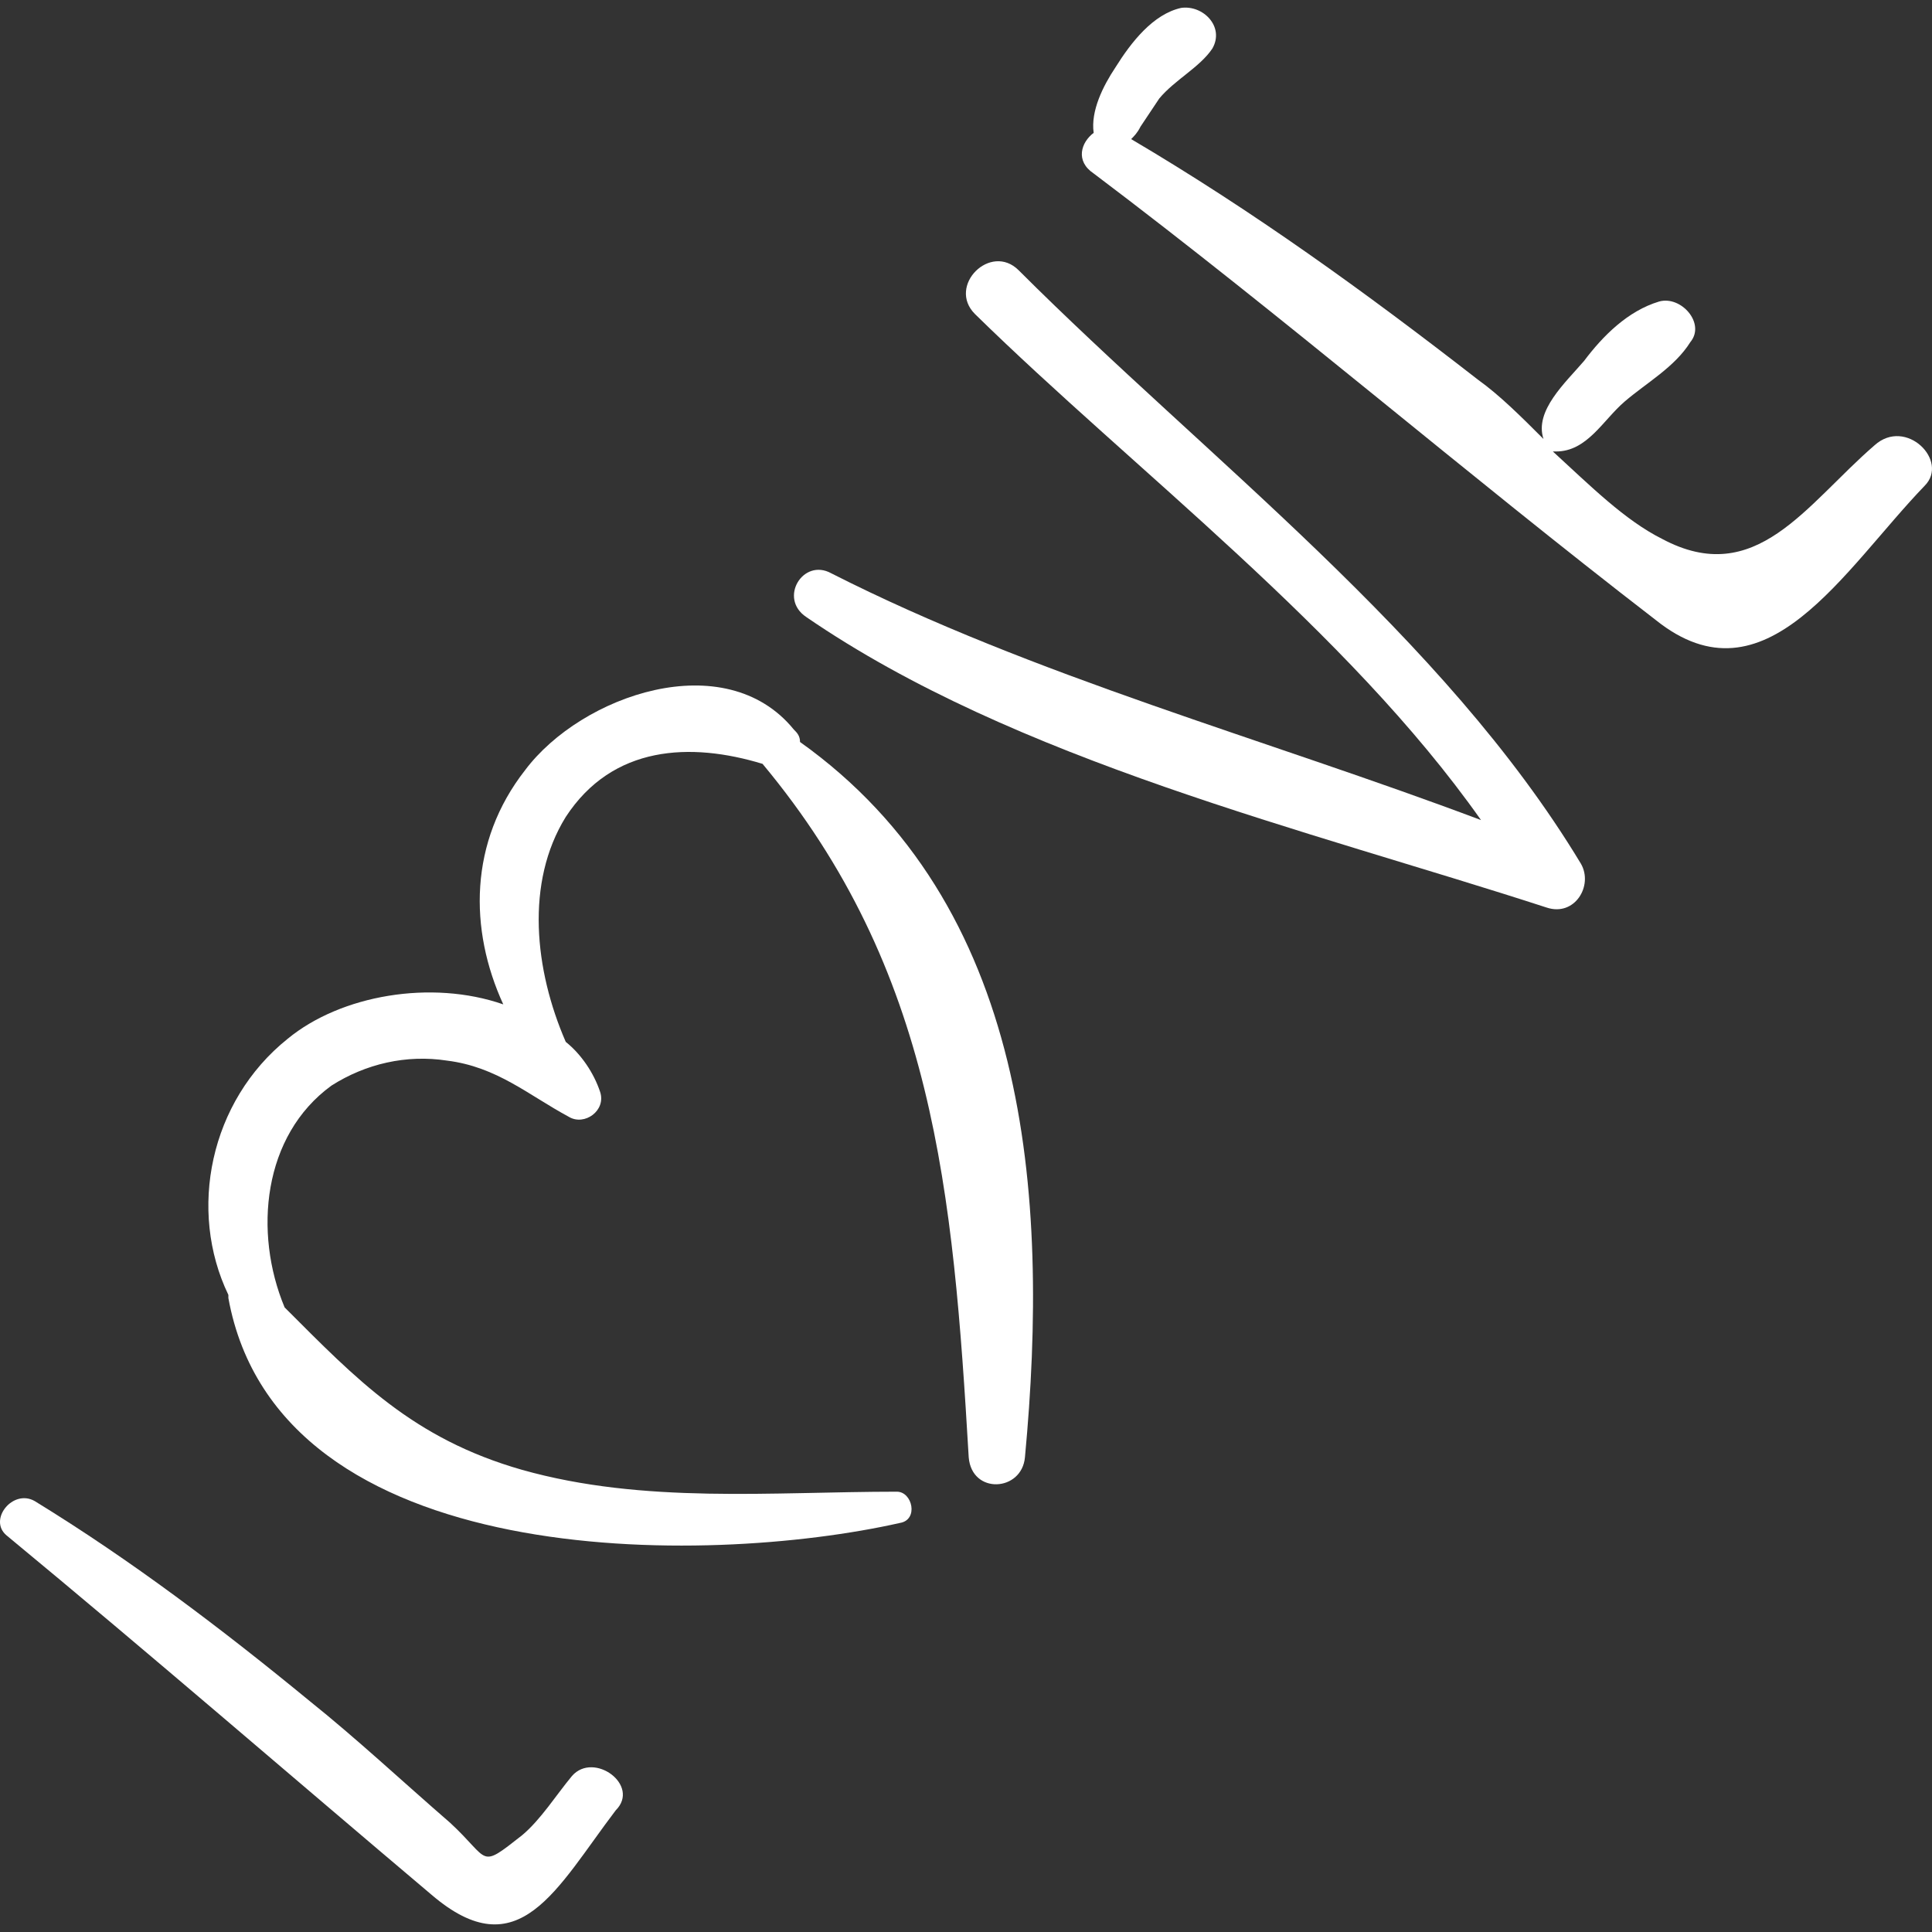
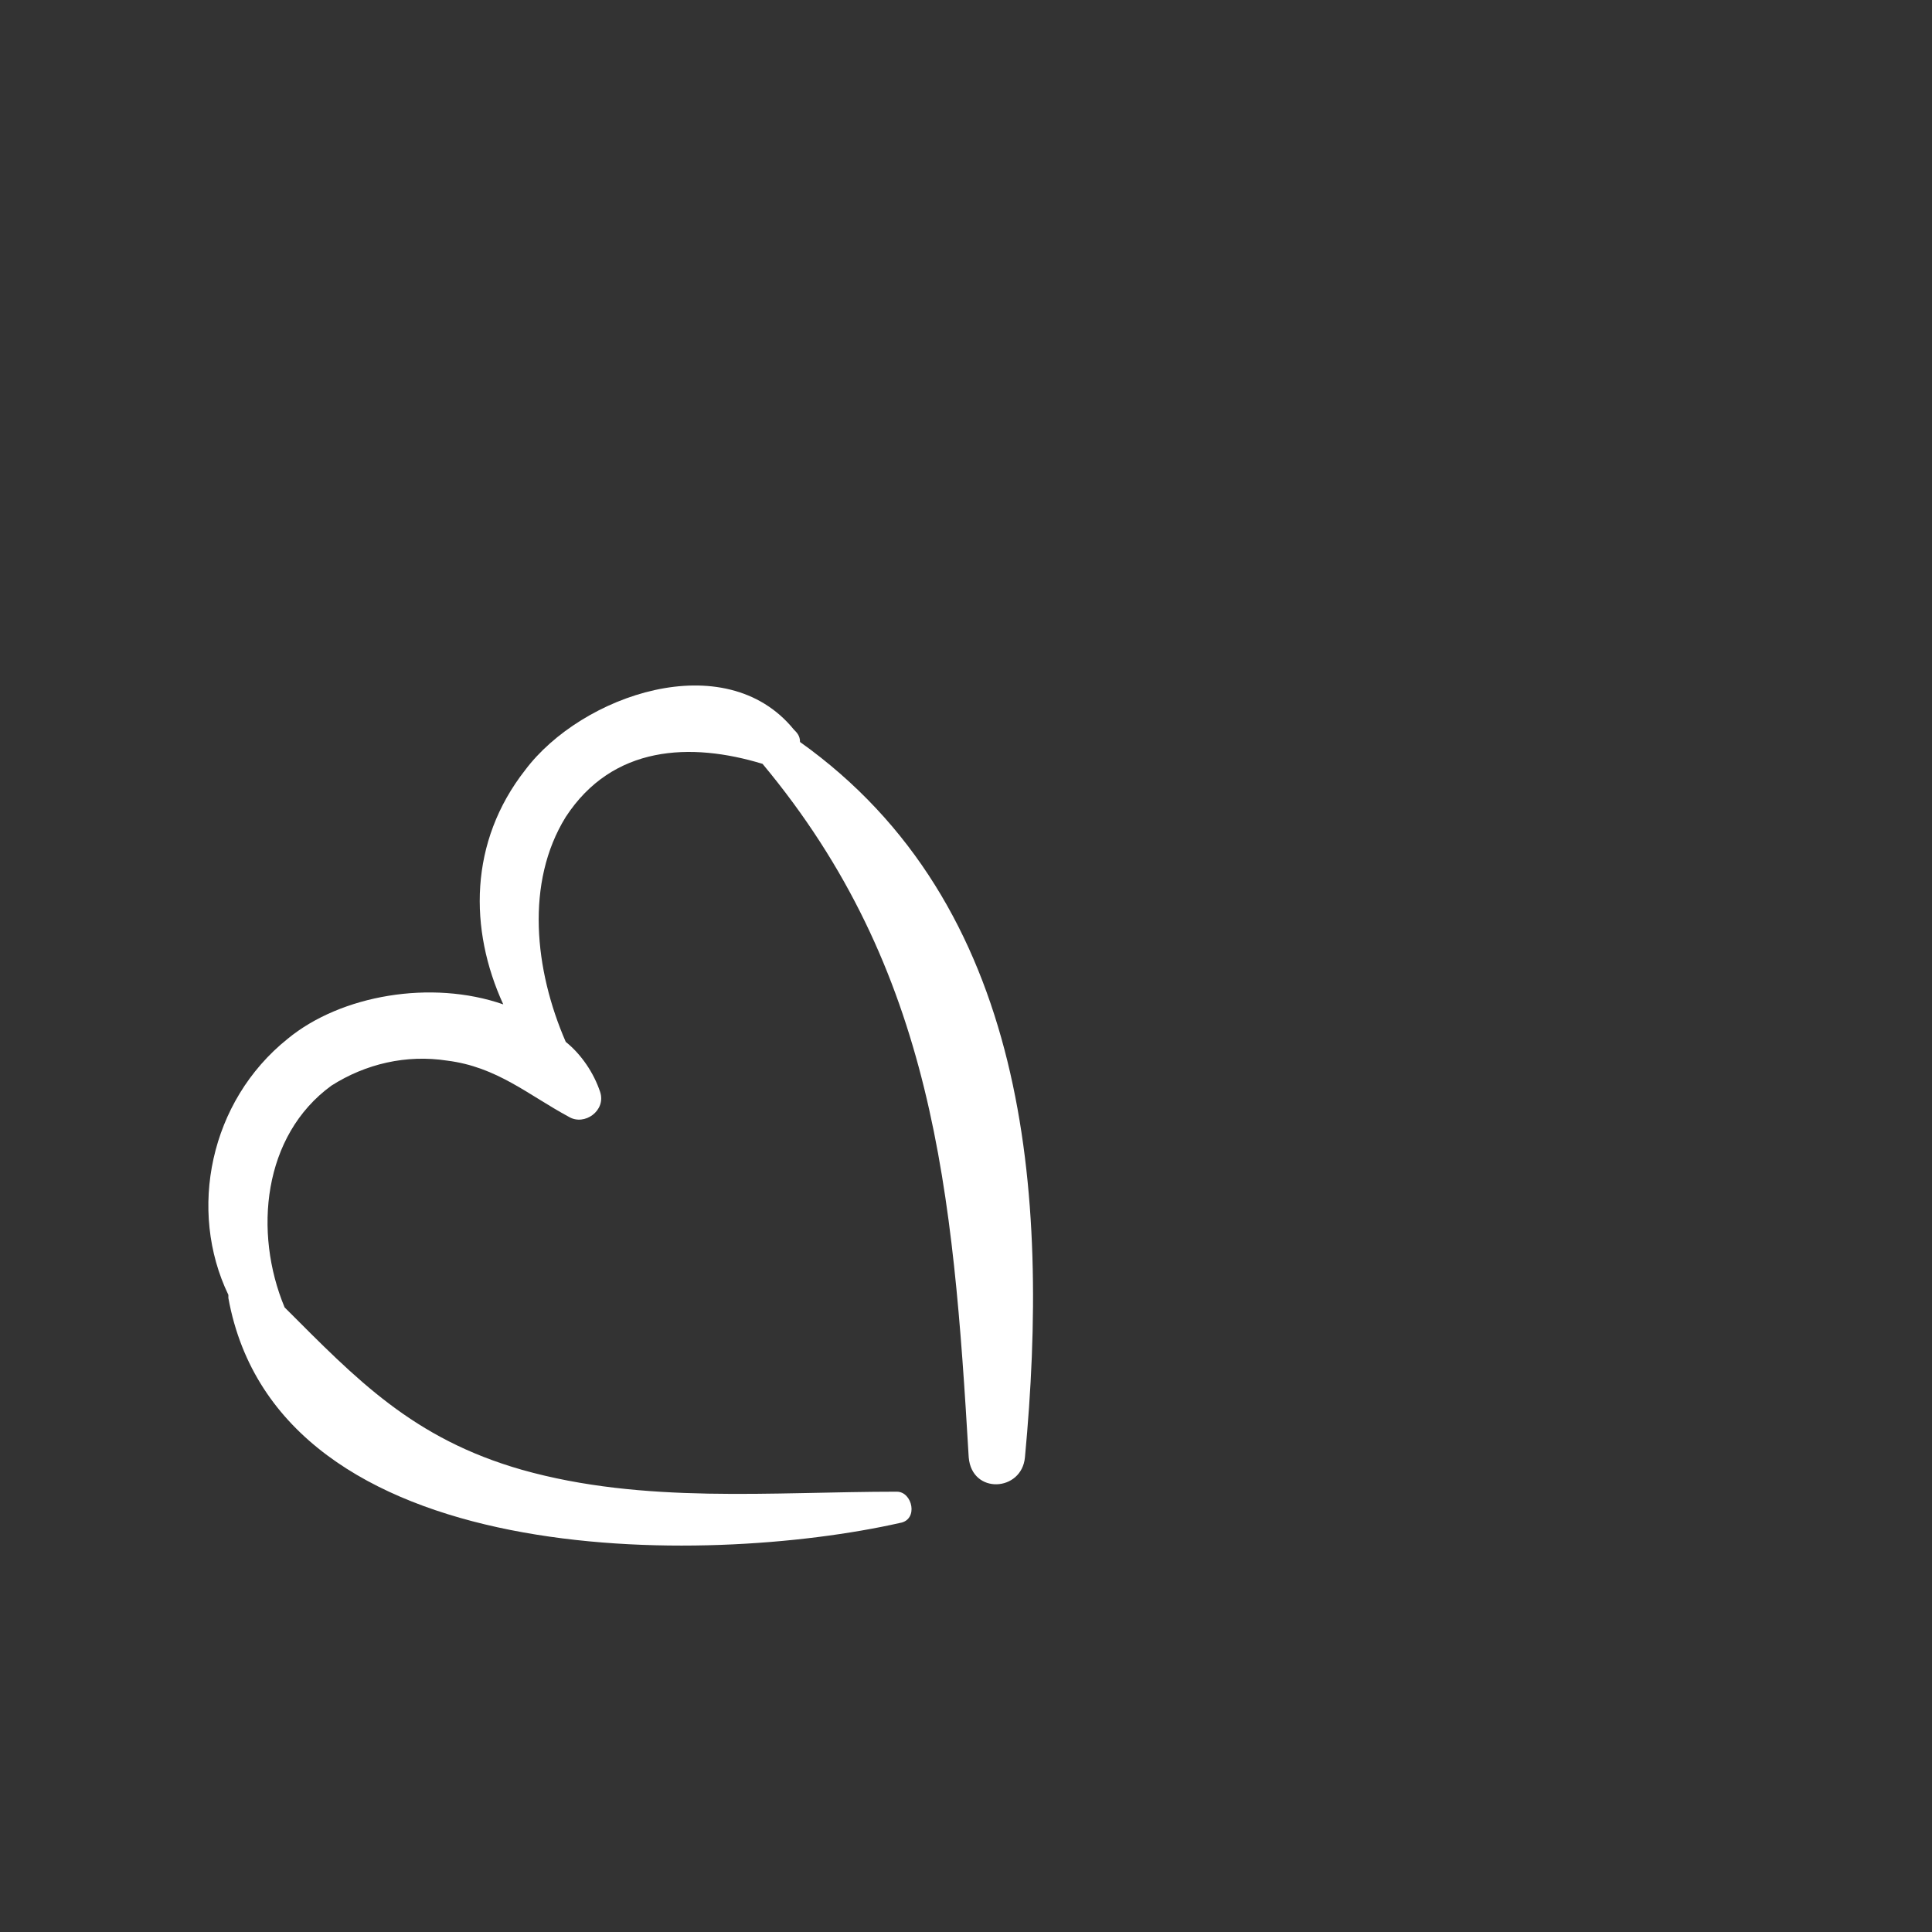
<svg xmlns="http://www.w3.org/2000/svg" version="1.1" id="Capa_1" x="0px" y="0px" width="512px" height="512px" viewBox="0 0 378.51 378.509" style="enable-background:new 0 0 378.51 378.509;" xml:space="preserve">
  <rect x="0" y="0" width="378.51" height="378.509" fill="#333333" stroke="none" />
  <g>
    <g>
-       <path d="M112.063,347.939c-3.06,3.672-6.12,8.568-9.792,11.628c-8.568,6.732-6.12,4.896-14.076-2.447    c-9.18-7.956-18.36-16.524-27.54-23.868c-17.136-14.076-34.884-27.54-53.856-39.168c-4.284-2.448-9.18,3.672-5.508,6.731    c28.152,23.256,55.692,47.124,83.232,70.38c17.136,14.688,24.48-1.224,36.108-16.523    C125.527,349.775,116.347,343.043,112.063,347.939z" fill="#FFFFFF" />
      <path d="M156.739,145.367c0-1.224-0.612-1.836-1.224-2.448c-13.464-16.524-41.616-6.732-52.632,7.956    c-11.016,14.076-11.016,31.212-4.284,45.899c-14.076-4.896-31.824-1.835-42.228,6.732c-15.3,12.24-19.584,33.66-11.628,50.184    v0.612c9.792,53.856,93.636,52.632,131.58,44.064c3.672-0.612,2.448-6.12-0.612-6.12c-24.48,0-49.572,2.447-73.44-4.284    c-21.42-6.12-32.436-17.748-46.512-31.824c-6.12-14.688-4.284-33.66,9.18-43.452c6.732-4.284,14.688-6.12,22.644-4.896    c9.792,1.224,15.912,6.731,23.868,11.016c3.06,1.836,7.344-1.224,6.12-4.896c-1.224-3.673-3.672-7.345-6.732-9.792    c-6.12-14.076-7.956-31.212,0-44.064c9.18-14.076,24.48-14.688,38.556-10.404c33.66,40.392,37.332,83.844,40.392,135.864    c0.612,7.344,10.404,6.732,11.016,0C205.699,233.496,201.415,177.191,156.739,145.367z" fill="#FFFFFF" />
-       <path d="M309.739,169.235c-26.928-44.676-73.44-79.56-110.16-116.28c-5.508-5.508-14.076,3.06-8.568,8.568    c31.212,30.6,72.828,61.812,99.145,99.144c-42.229-15.912-87.517-28.152-127.296-48.348c-5.508-3.06-10.404,4.896-4.896,8.568    c41.003,28.152,97.919,41.616,145.043,56.916C308.516,179.639,312.188,173.519,309.739,169.235z" fill="#FFFFFF" />
-       <path d="M367.268,87.227c-13.465,11.628-23.257,28.152-41.616,18.36c-7.344-3.672-14.076-10.404-21.42-17.136c0,0,0,0,0.611,0    c6.12,0,9.181-6.12,13.464-9.792c4.284-3.672,9.793-6.732,12.853-11.628c3.06-3.672-1.836-9.18-6.12-7.956    c-6.12,1.836-11.016,6.732-14.688,11.628c-3.673,4.284-9.792,9.792-7.956,15.3c-4.284-4.284-8.568-8.568-12.853-11.628    c-22.032-17.136-44.063-33.048-67.932-47.124c0.611-0.612,1.224-1.224,1.836-2.448c1.224-1.836,2.448-3.672,3.672-5.508    c3.06-3.672,7.956-6.12,10.404-9.792c2.447-4.284-1.836-8.568-6.12-7.956c-5.508,1.224-9.792,6.732-12.853,11.628    c-2.447,3.672-4.896,8.568-4.283,12.852c-2.448,1.836-3.673,5.508,0,7.956c37.331,28.152,72.827,58.752,110.159,87.516    c21.42,17.136,36.721-9.792,52.632-26.316C381.955,90.287,373.387,81.719,367.268,87.227z" fill="#FFFFFF" />
    </g>
  </g>
  <g>
</g>
  <g>
</g>
  <g>
</g>
  <g>
</g>
  <g>
</g>
  <g>
</g>
  <g>
</g>
  <g>
</g>
  <g>
</g>
  <g>
</g>
  <g>
</g>
  <g>
</g>
  <g>
</g>
  <g>
</g>
  <g>
</g>
</svg>